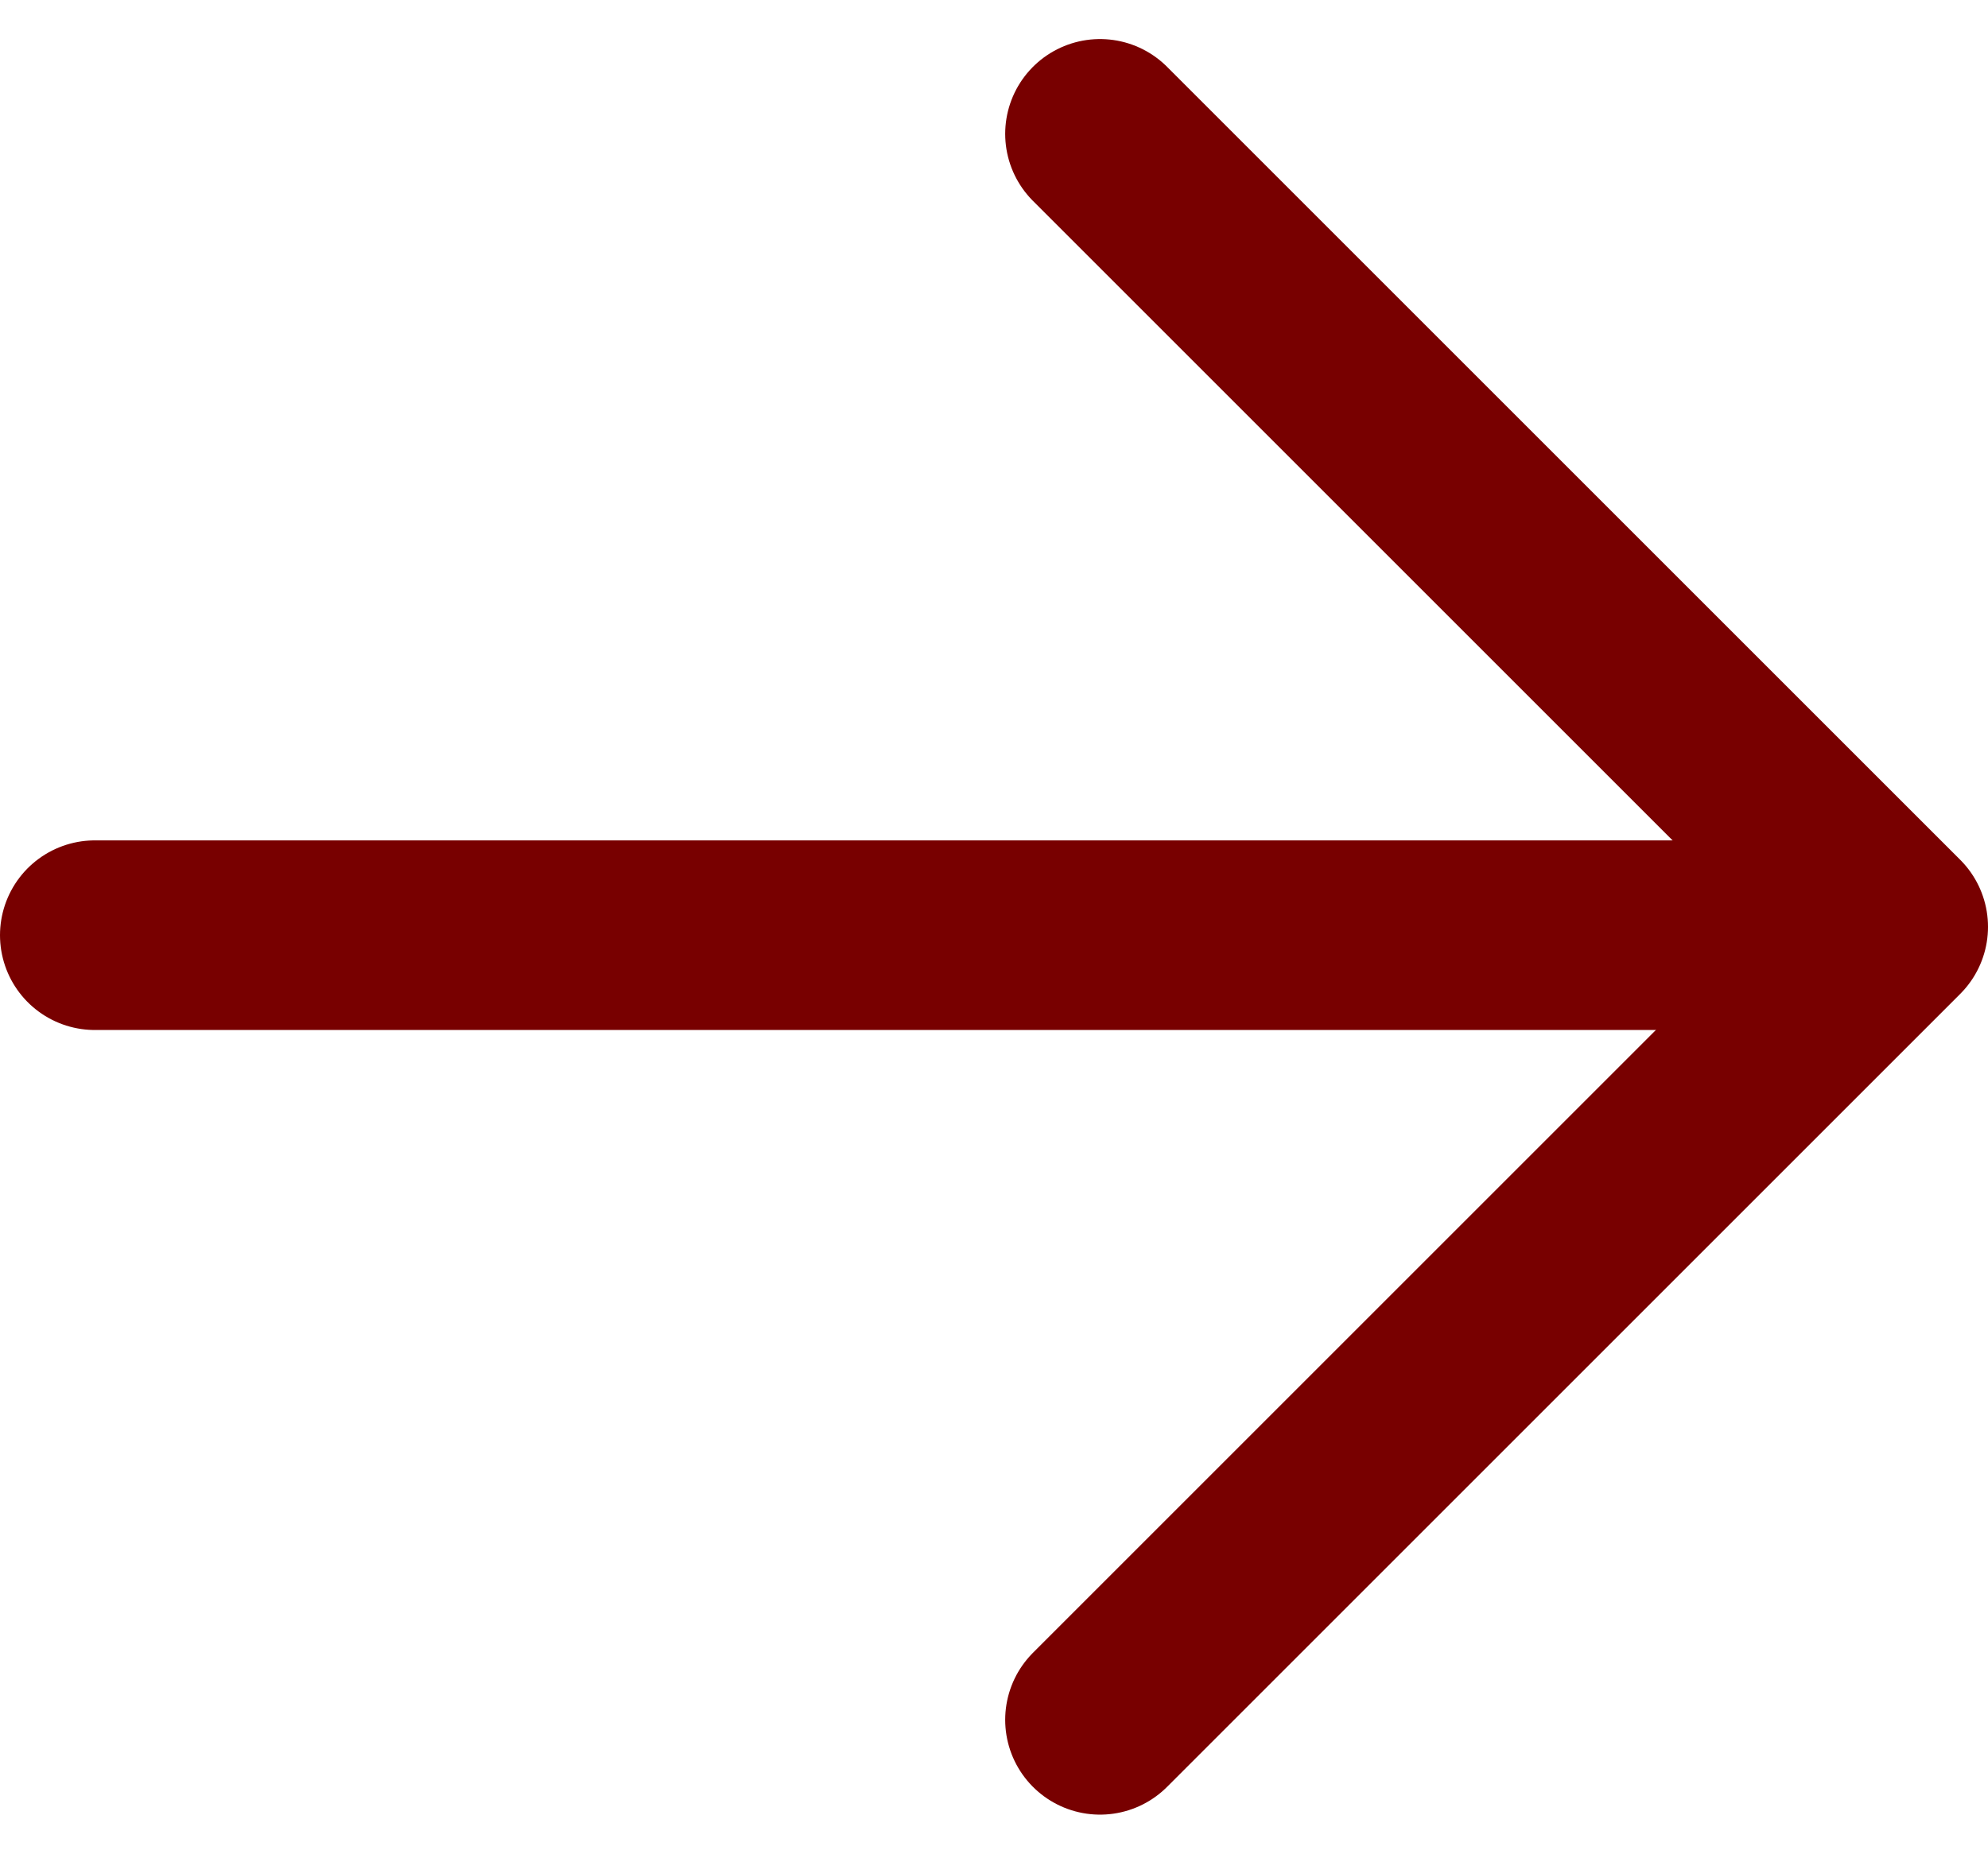
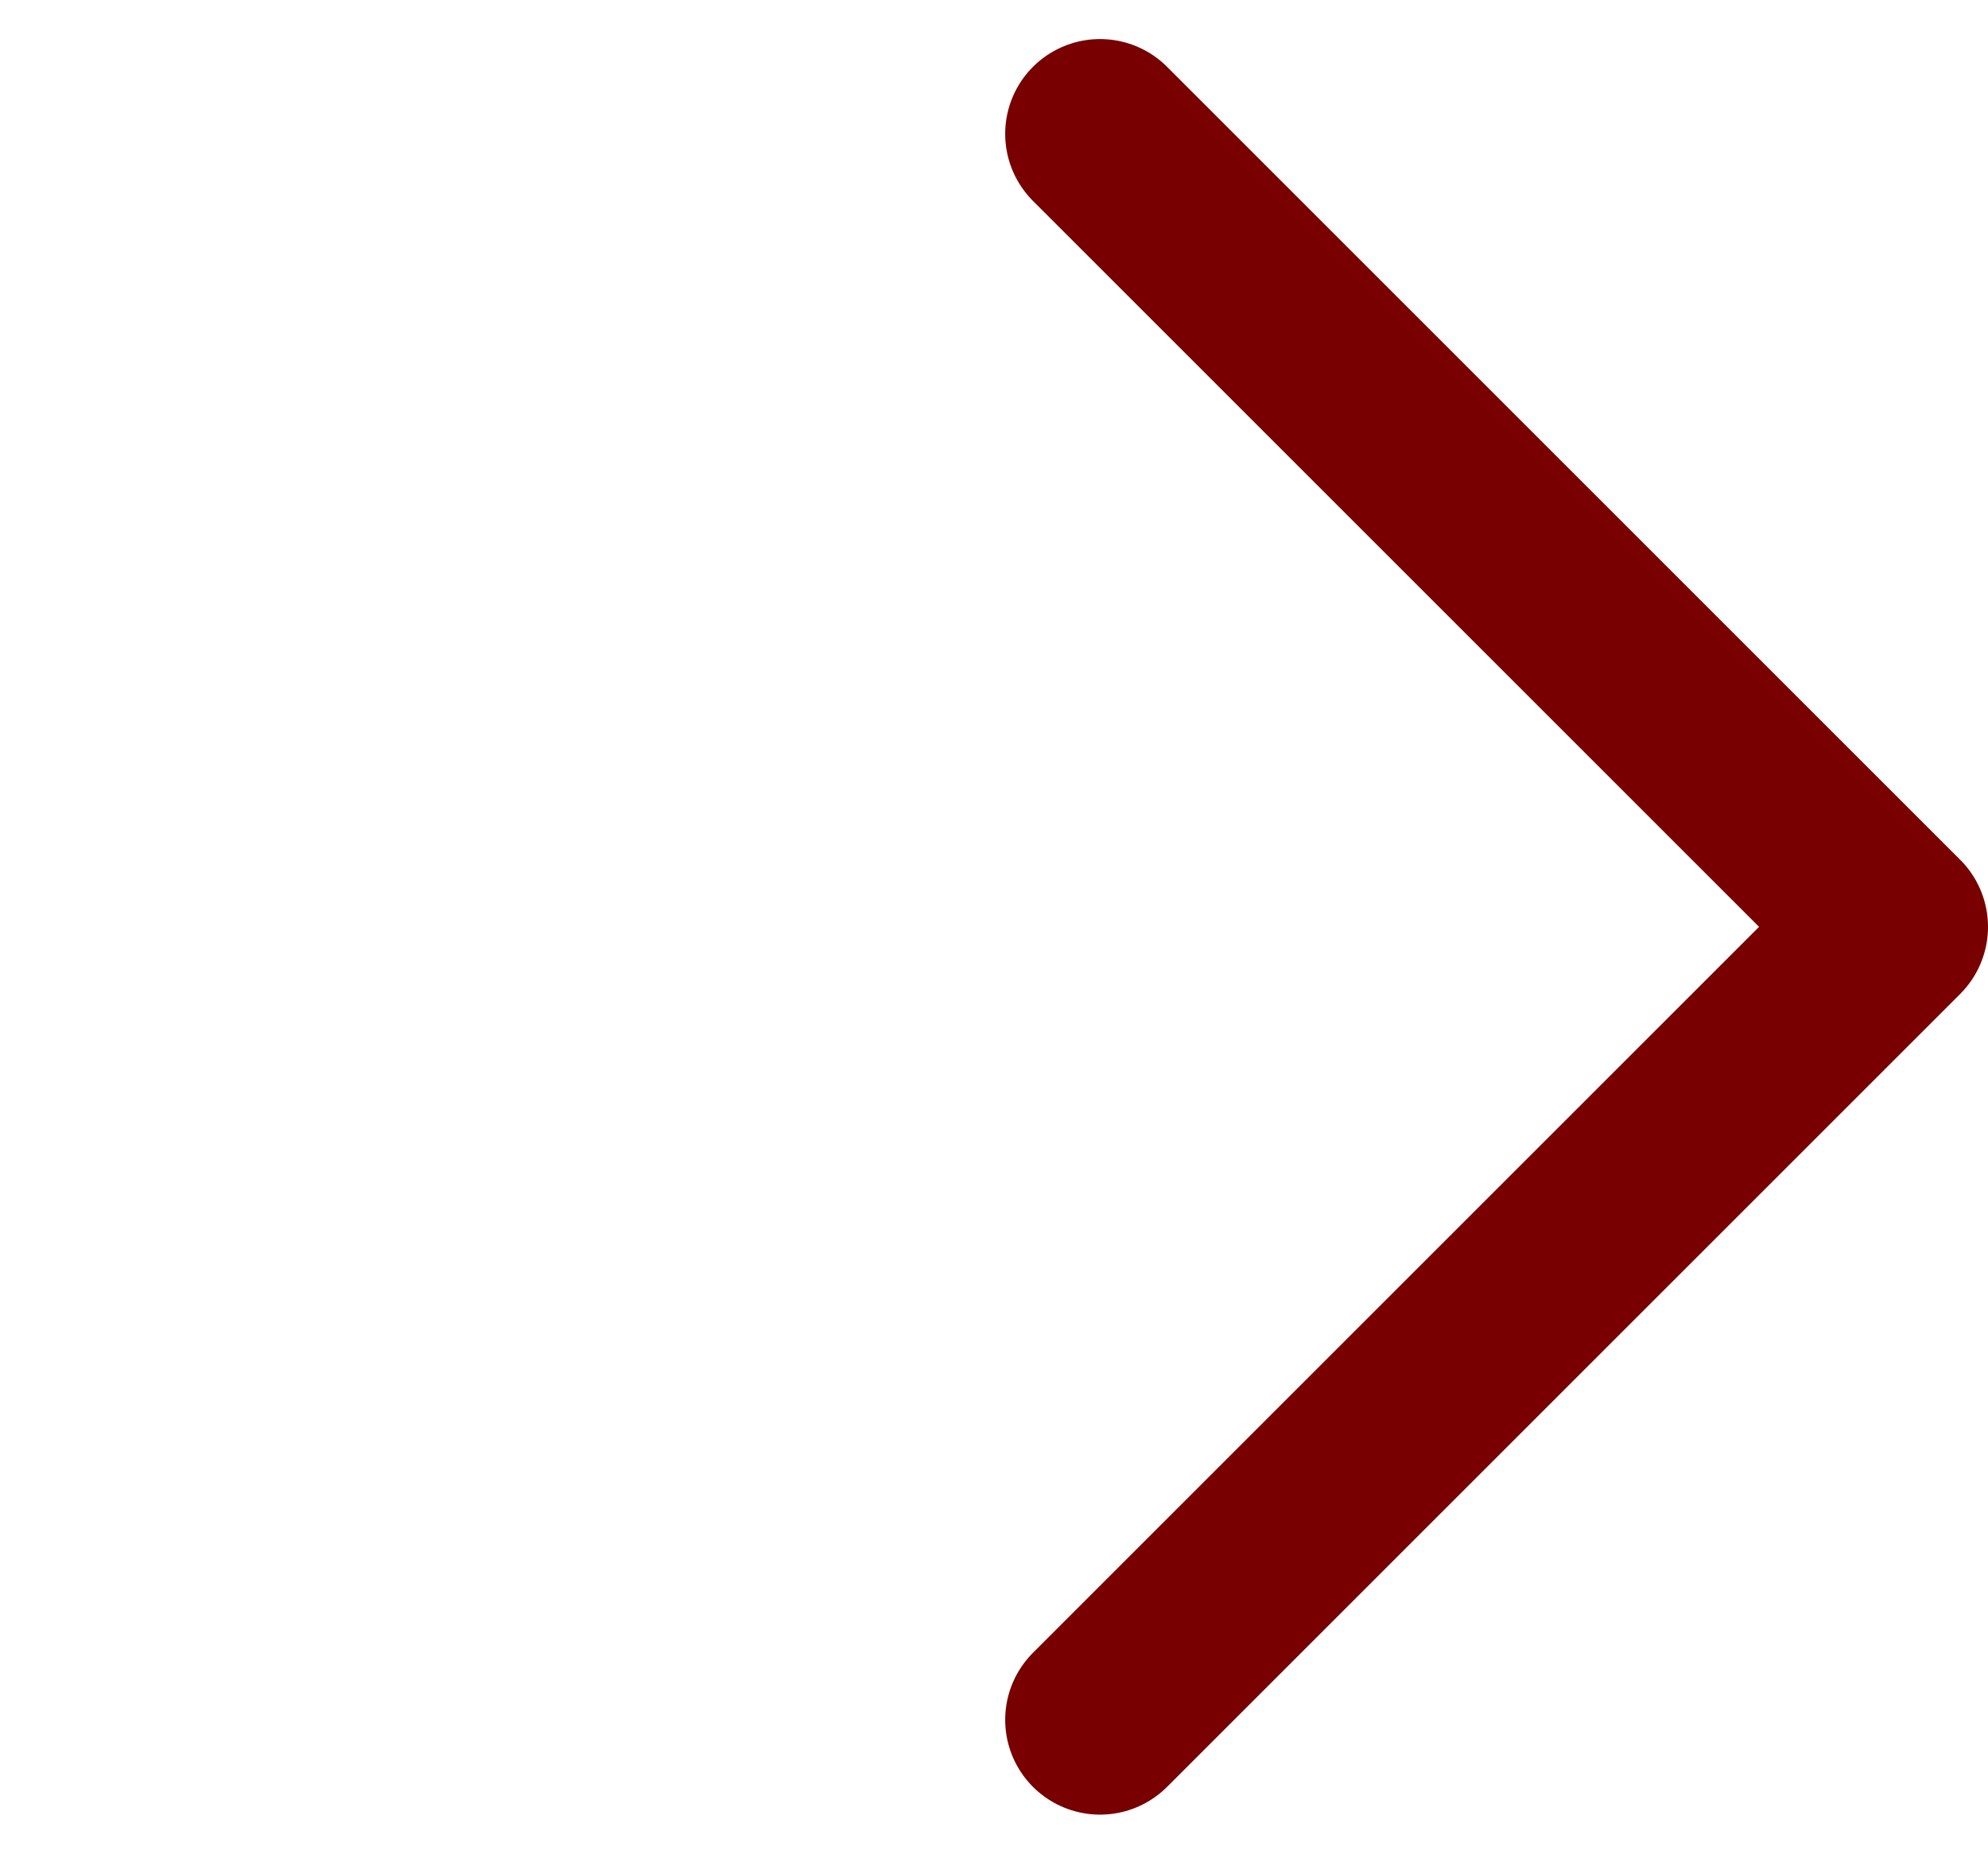
<svg xmlns="http://www.w3.org/2000/svg" width="10.482" height="9.777" viewBox="0 0 10.482 9.777">
  <g id="Group_6462" data-name="Group 6462" transform="translate(11.982 9.07) rotate(180)">
-     <path id="Path_5354" data-name="Path 5354" d="M-353.7-314h-9.177" transform="translate(365.182 318.138)" fill="none" stroke="#780000" stroke-linecap="round" stroke-width="1" />
    <path id="Path_5355" data-name="Path 5355" d="M-360-318.138l-4.182,4.182,4.182,4.182" transform="translate(366.182 318.138)" fill="none" stroke="#780000" stroke-linecap="round" stroke-linejoin="round" stroke-width="1" />
  </g>
</svg>